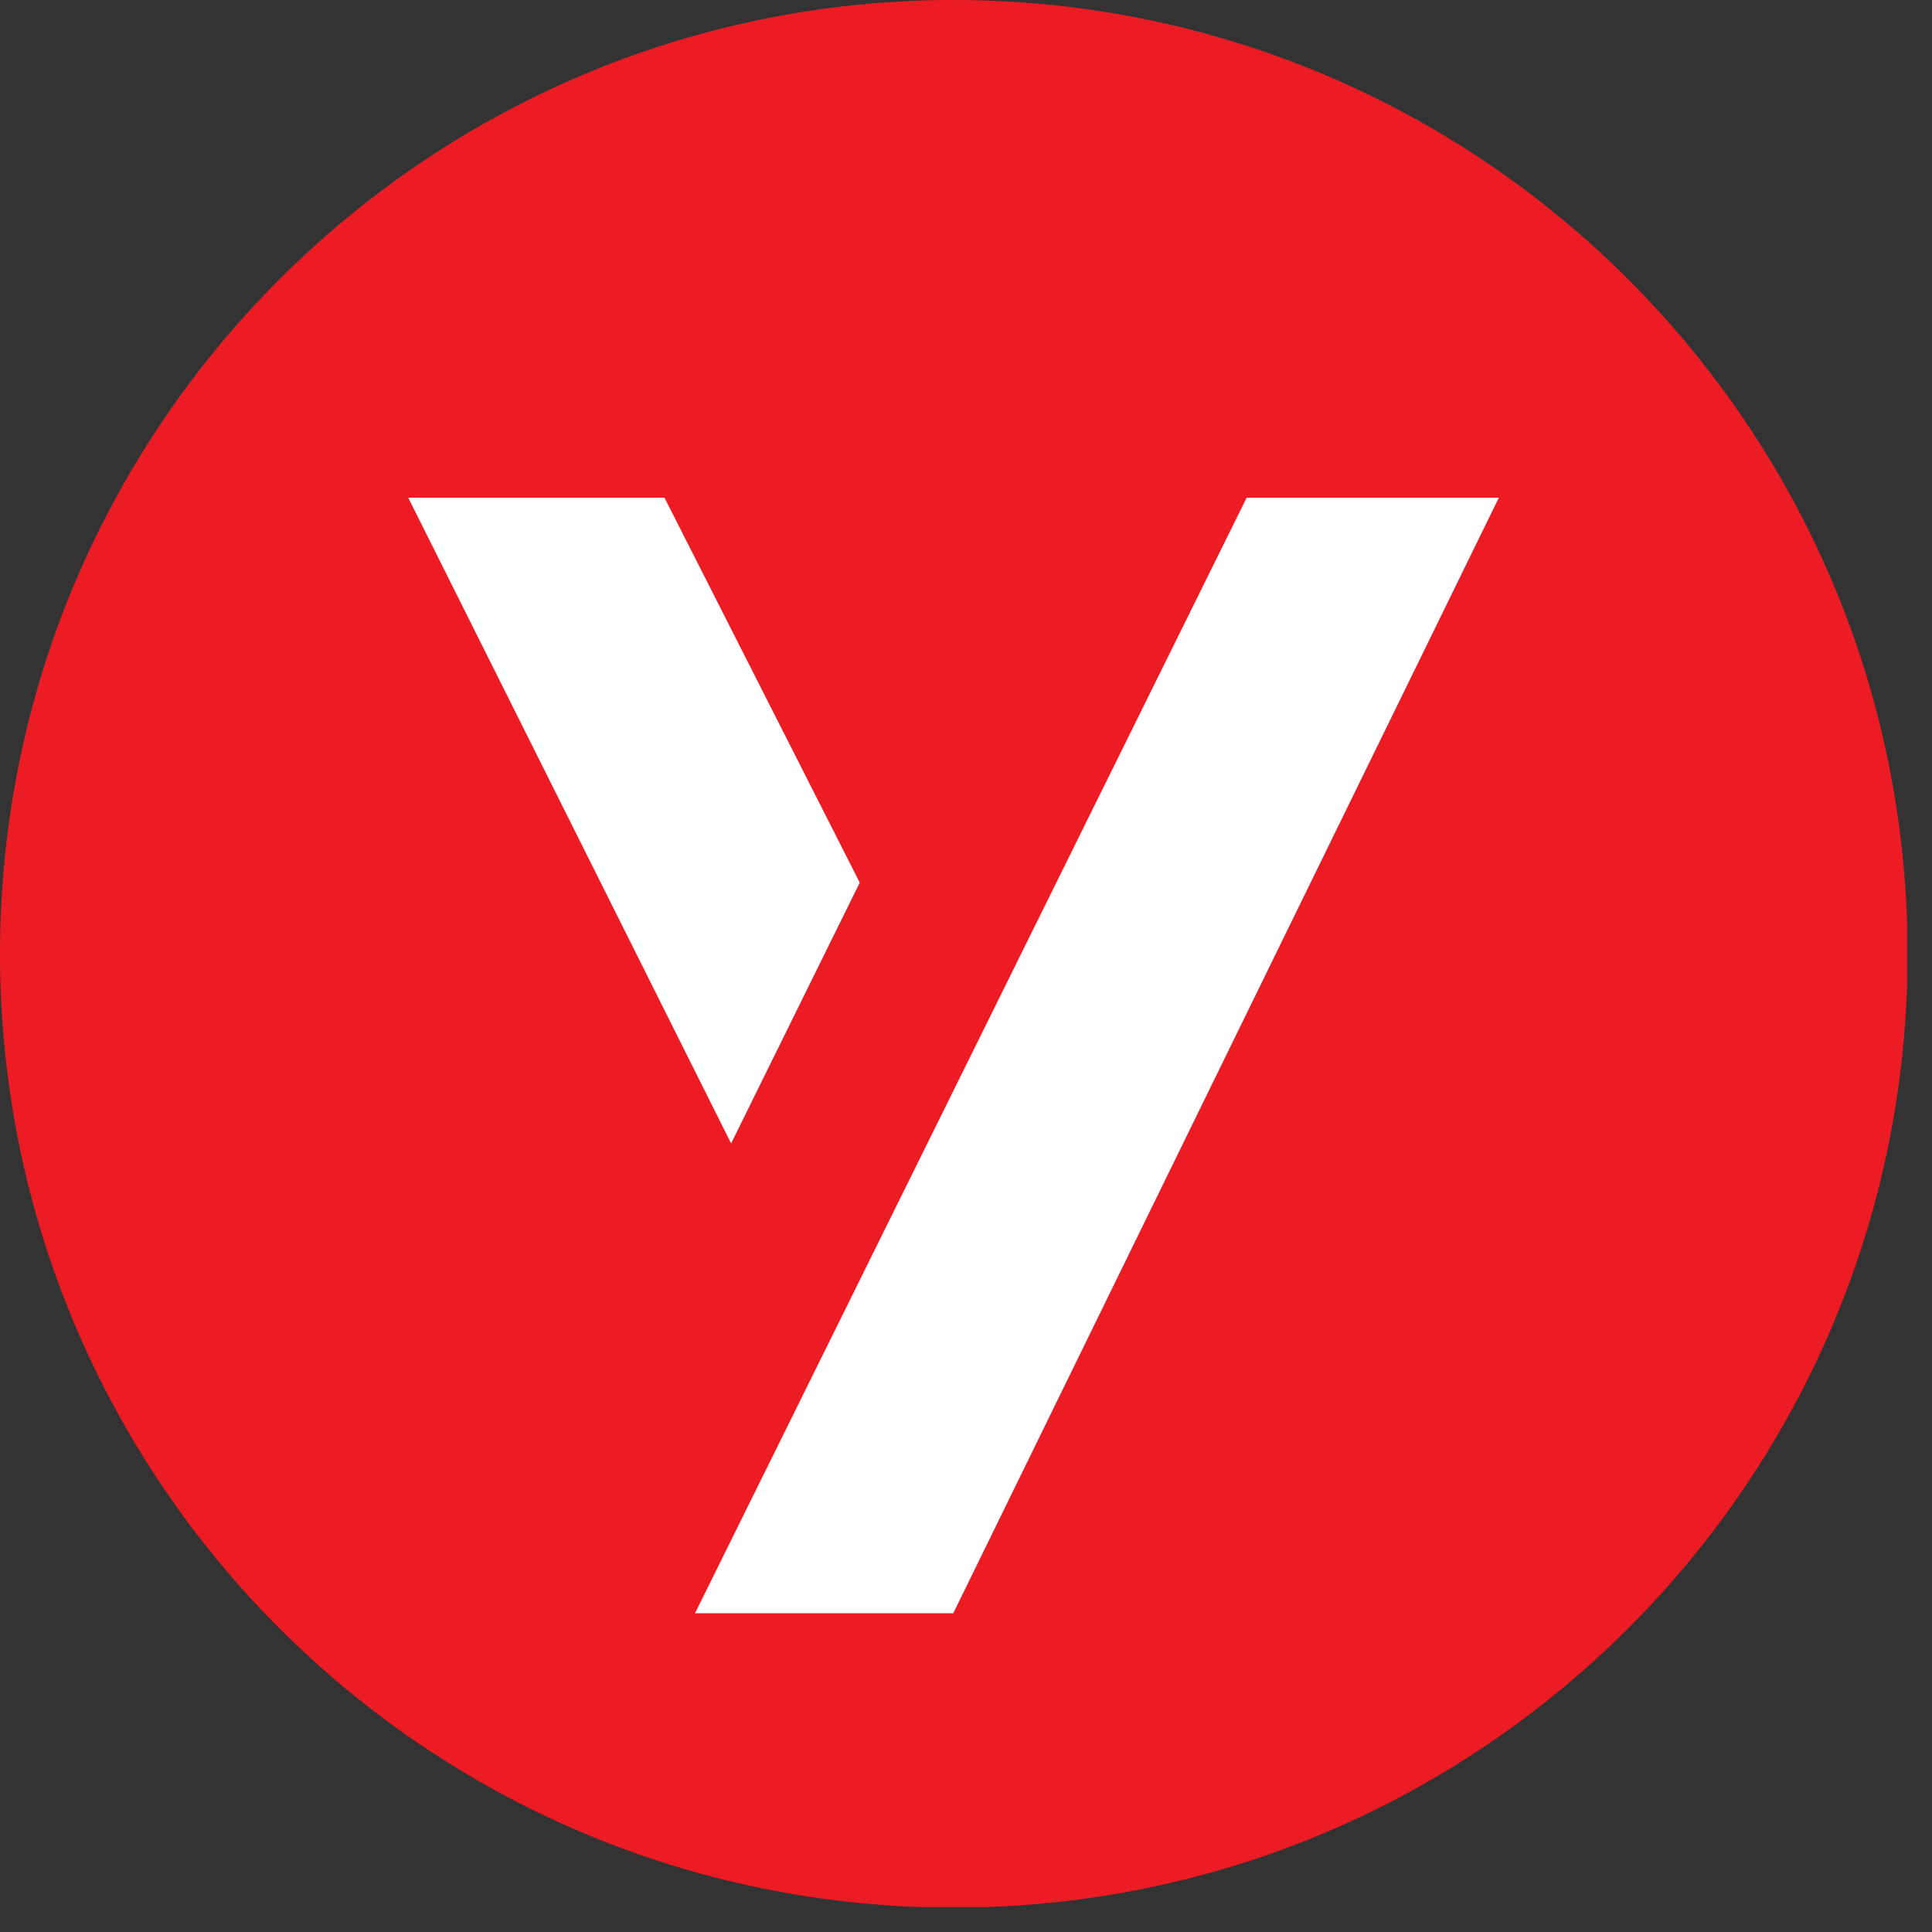
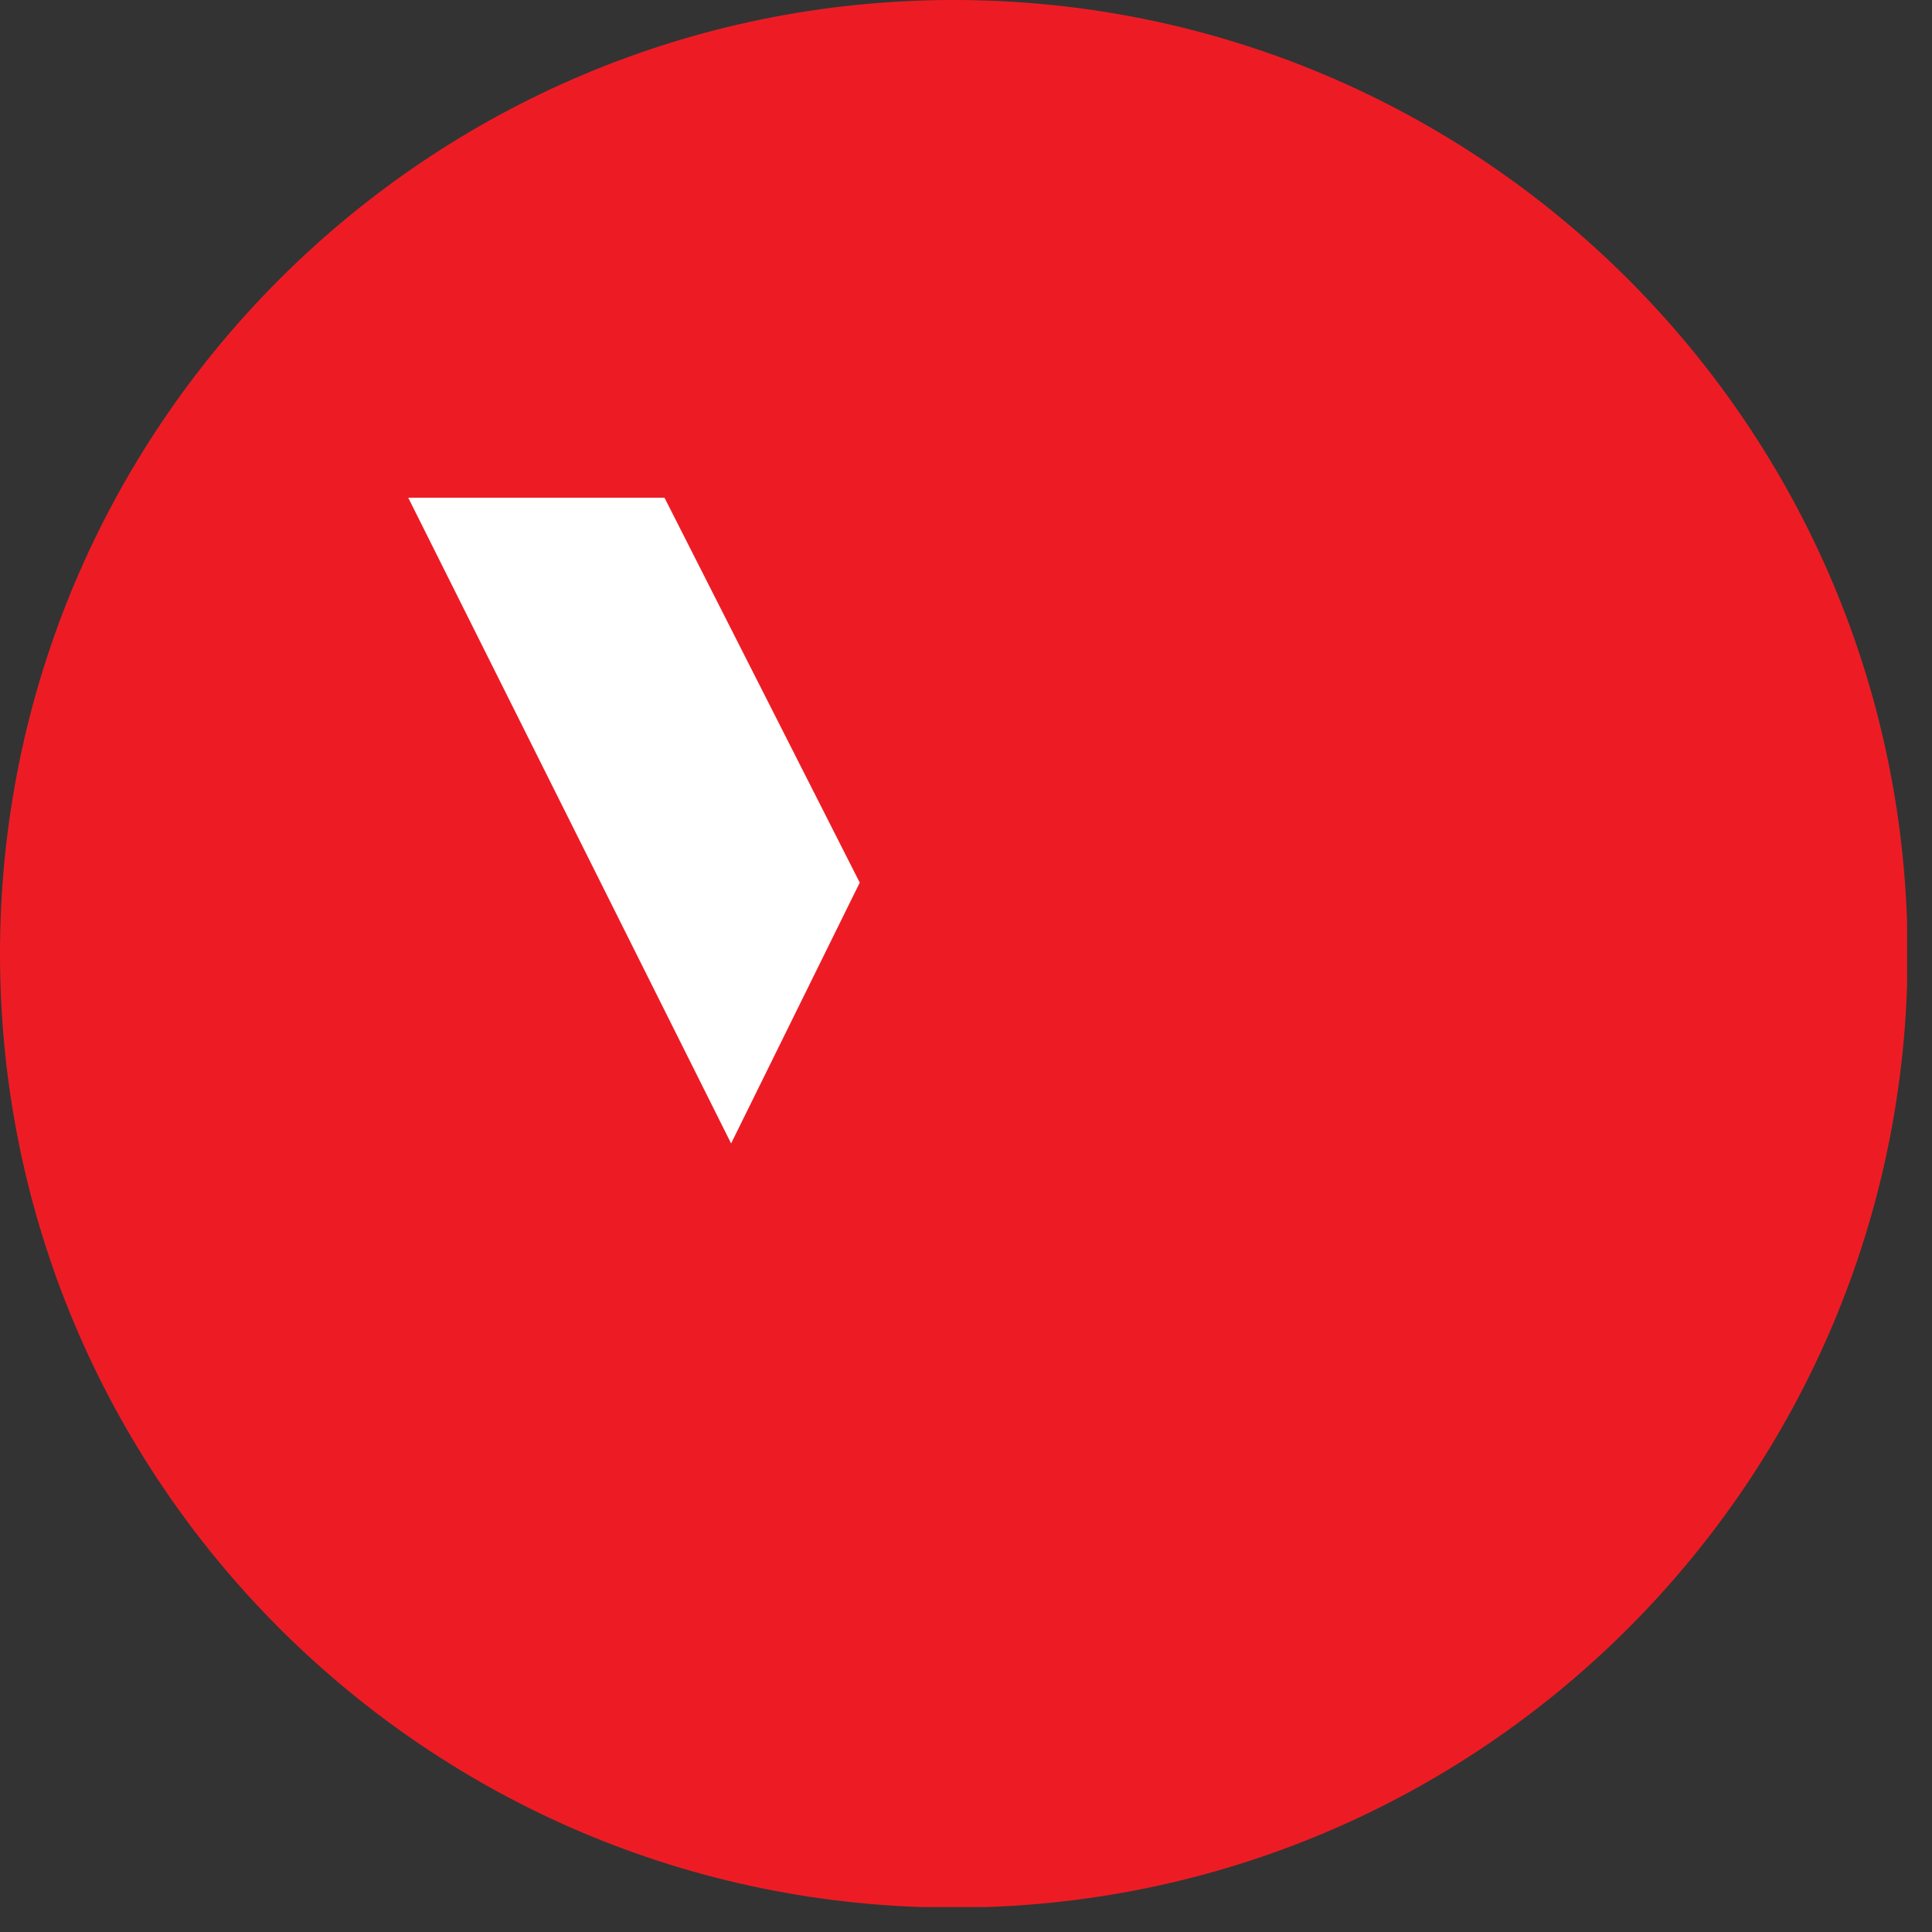
<svg xmlns="http://www.w3.org/2000/svg" width="38" height="38" viewBox="0 0 38 38" fill="none">
  <rect x="0" y="0" width="38" height="38" fill="#333333" stroke="none" />
  <g clip-path="url(#clip0_678_356)">
    <path d="M18.76 37.52C29.121 37.52 37.52 29.121 37.52 18.76C37.52 8.399 29.121 0 18.76 0C8.399 0 0 8.399 0 18.76C0 29.121 8.399 37.52 18.76 37.52Z" fill="#ED1C24" />
    <path d="M13.07 9.79H8.03L14.38 22.49L16.91 17.36L13.07 9.79Z" fill="white" />
-     <path d="M29.48 9.79H24.52L13.67 31.73H18.75L29.48 9.79Z" fill="white" />
  </g>
  <defs>
    <clipPath id="clip0_678_356">
      <rect width="37.51" height="37.51" fill="white" />
    </clipPath>
  </defs>
</svg>